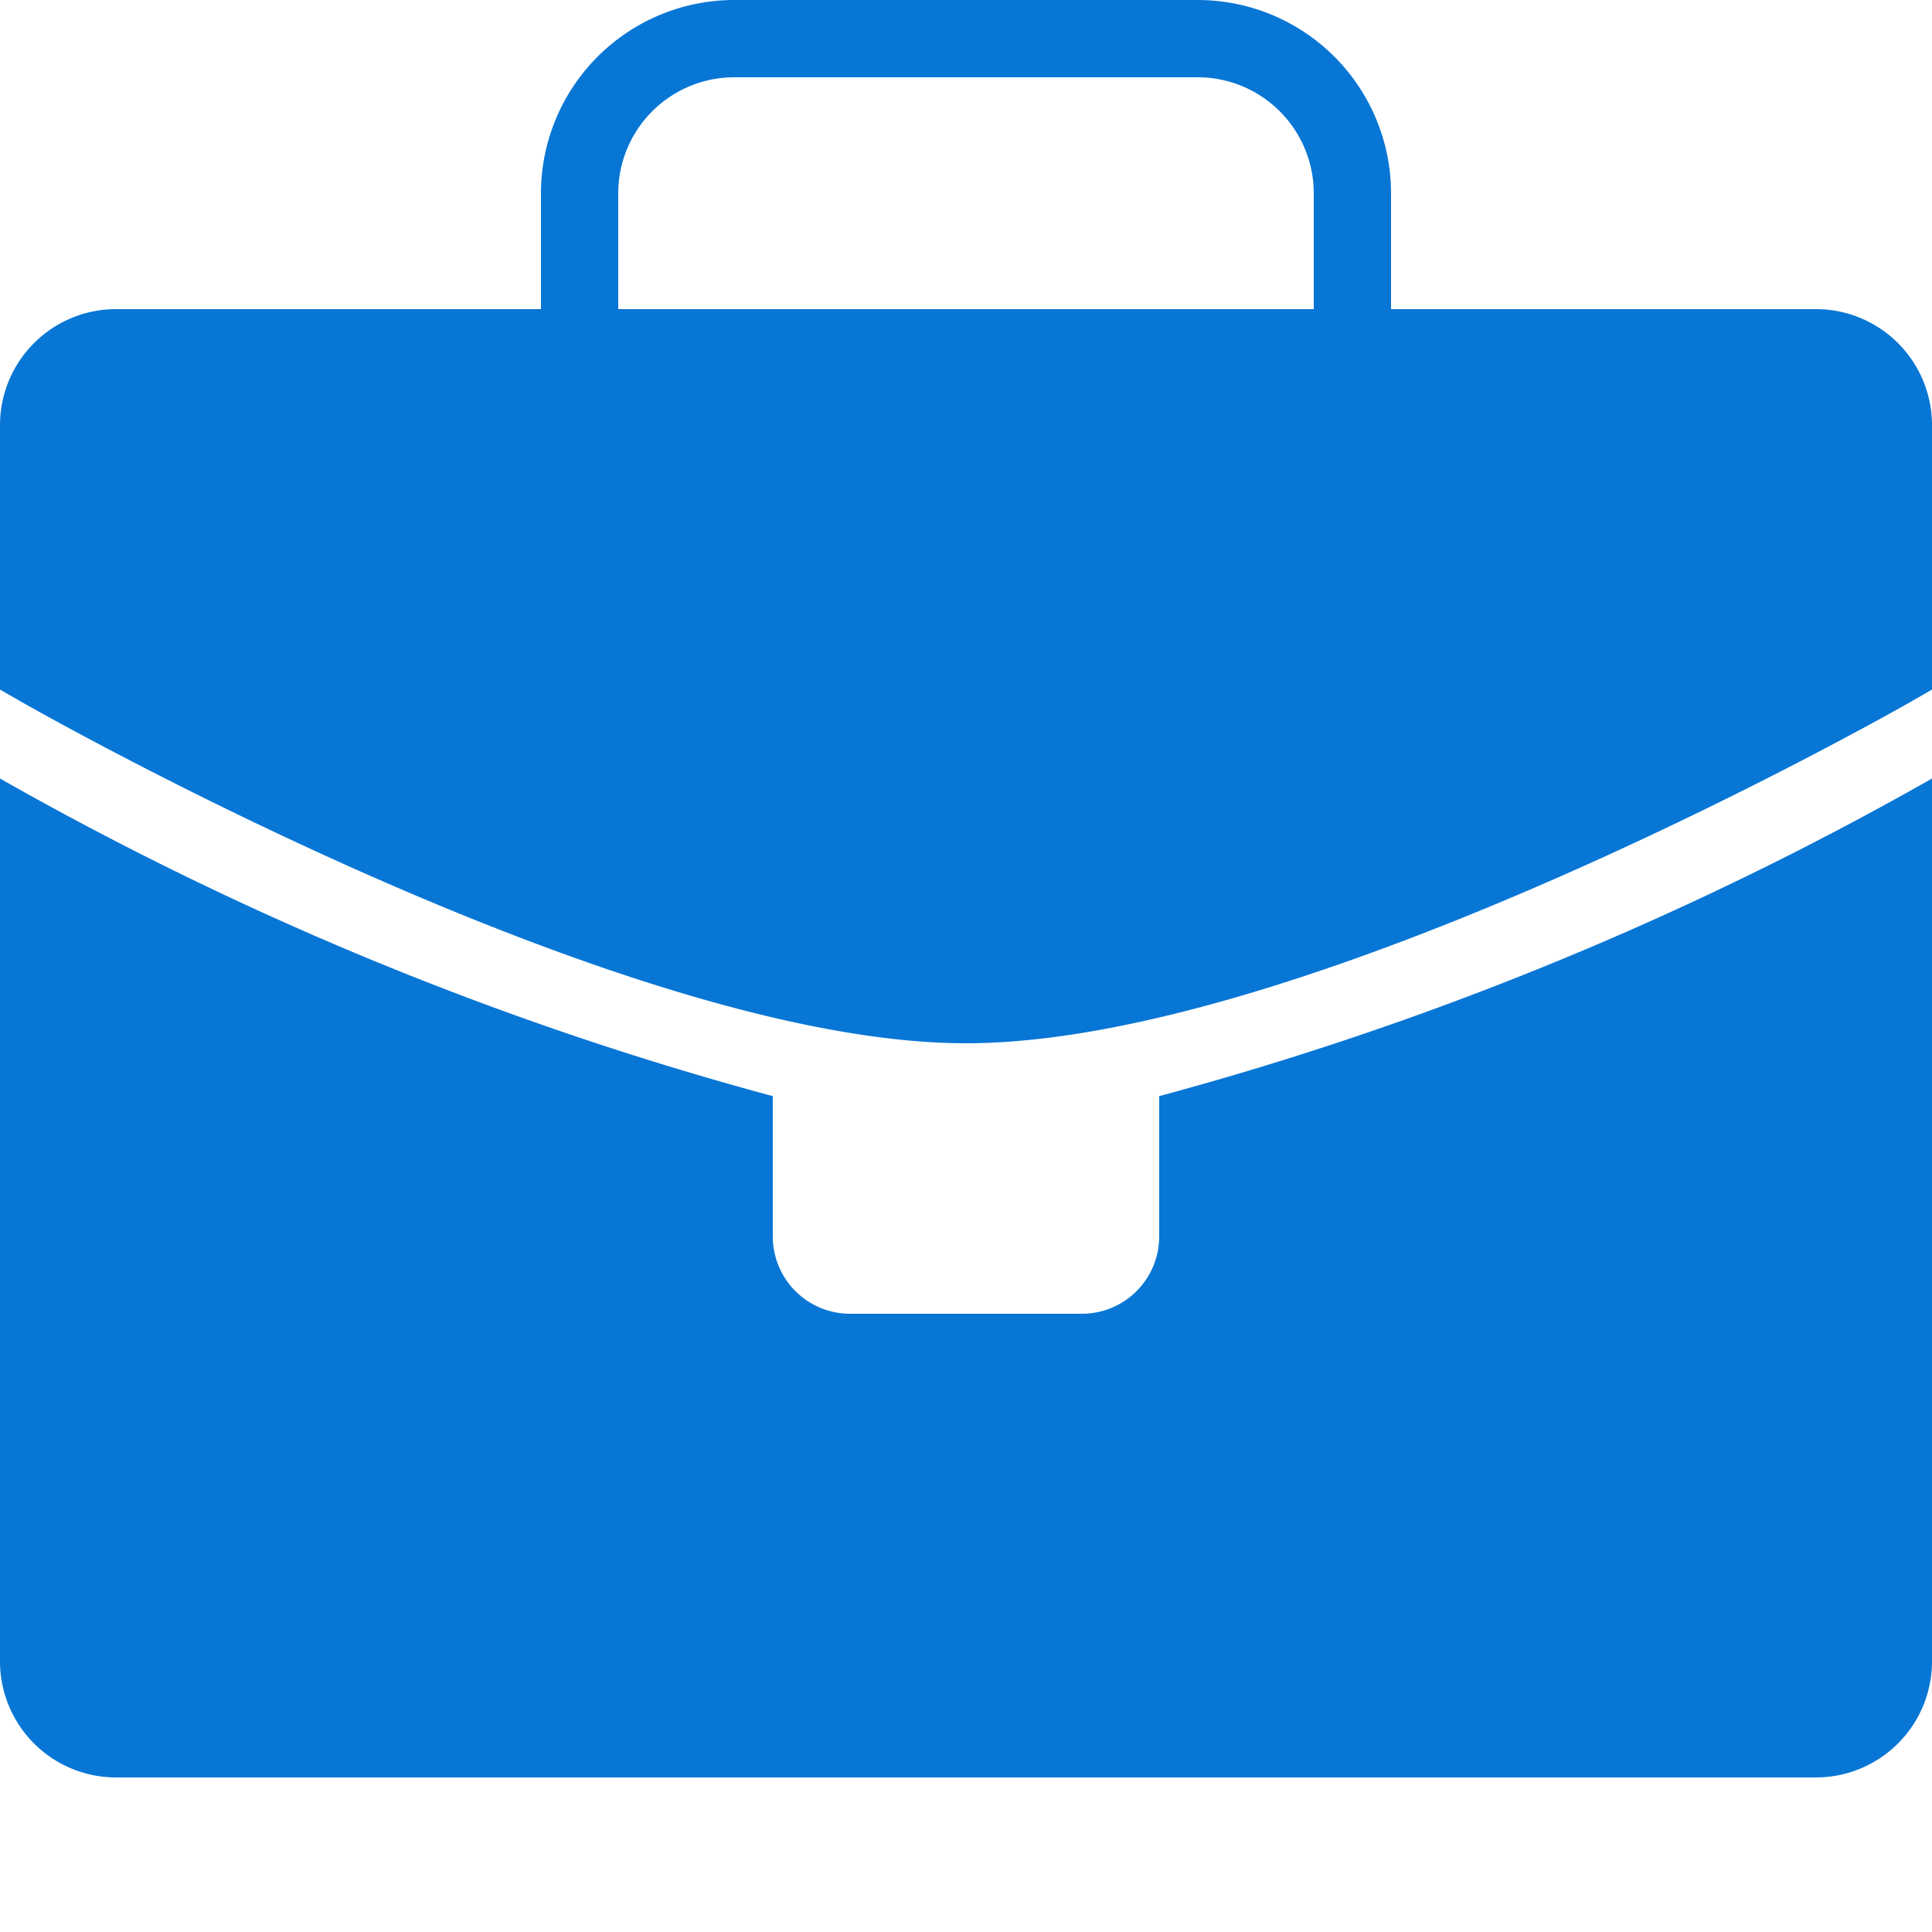
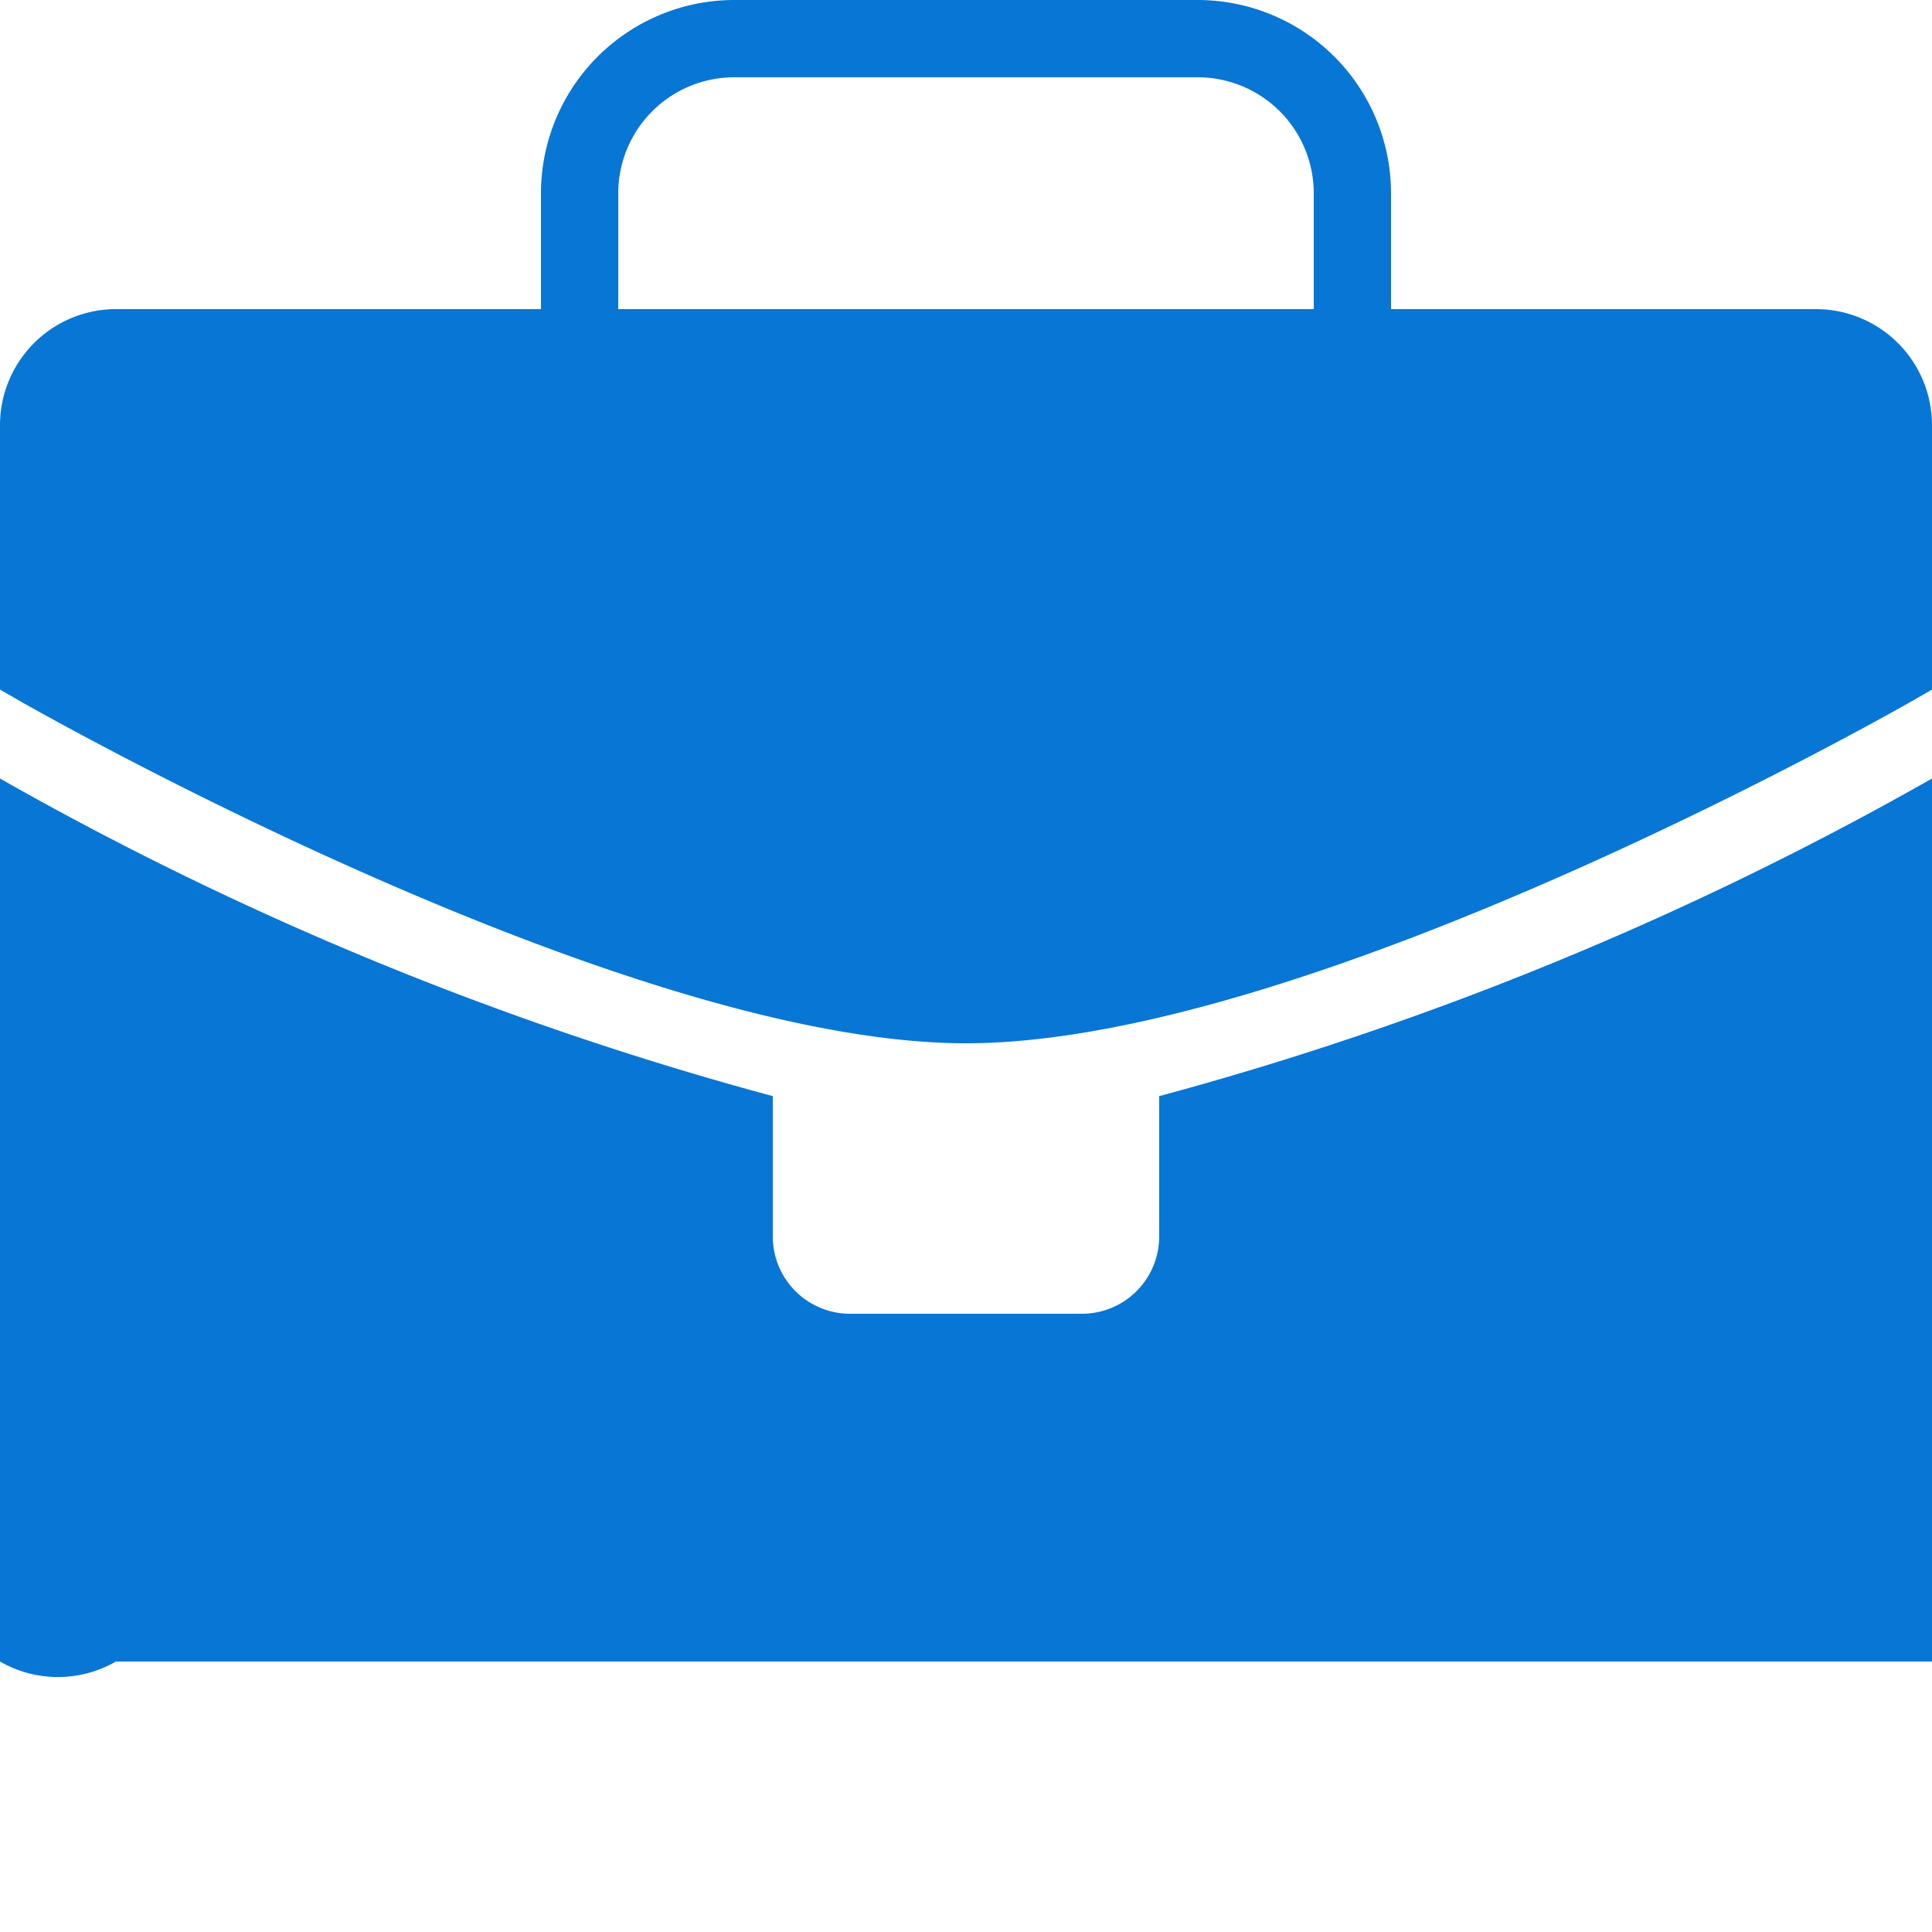
<svg xmlns="http://www.w3.org/2000/svg" viewBox="0 0 25 25">
  <title>office-bag-b</title>
  <g id="budicon-office-bag-b">
-     <path fill="#0876d5" d="M15,14.184a42.8,42.8,0,0,0,10-4.11V21.5A1.502,1.502,0,0,1,23.5,23H1.5A1.502,1.502,0,0,1,0,21.5V10.074a42.8,42.8,0,0,0,10,4.11V16a1,1,0,0,0,1,1h3a1,1,0,0,0,1-1ZM25,5.5V8.923l-.25.144C24.674,9.111,16.999,13.5,12.5,13.5S.326,9.111.25,9.067L0,8.923V5.5A1.502,1.502,0,0,1,1.5,4H7V2.5A2.503,2.503,0,0,1,9.5,0h6A2.503,2.503,0,0,1,18,2.5V4h5.5A1.502,1.502,0,0,1,25,5.5Zm-8-3A1.502,1.502,0,0,0,15.5,1h-6A1.502,1.502,0,0,0,8,2.5V4h9Z" />
+     <path fill="#0876d5" d="M15,14.184a42.8,42.8,0,0,0,10-4.11V21.5H1.5A1.502,1.502,0,0,1,0,21.5V10.074a42.8,42.8,0,0,0,10,4.11V16a1,1,0,0,0,1,1h3a1,1,0,0,0,1-1ZM25,5.5V8.923l-.25.144C24.674,9.111,16.999,13.5,12.5,13.5S.326,9.111.25,9.067L0,8.923V5.5A1.502,1.502,0,0,1,1.5,4H7V2.5A2.503,2.503,0,0,1,9.5,0h6A2.503,2.503,0,0,1,18,2.5V4h5.5A1.502,1.502,0,0,1,25,5.5Zm-8-3A1.502,1.502,0,0,0,15.5,1h-6A1.502,1.502,0,0,0,8,2.5V4h9Z" />
  </g>
</svg>